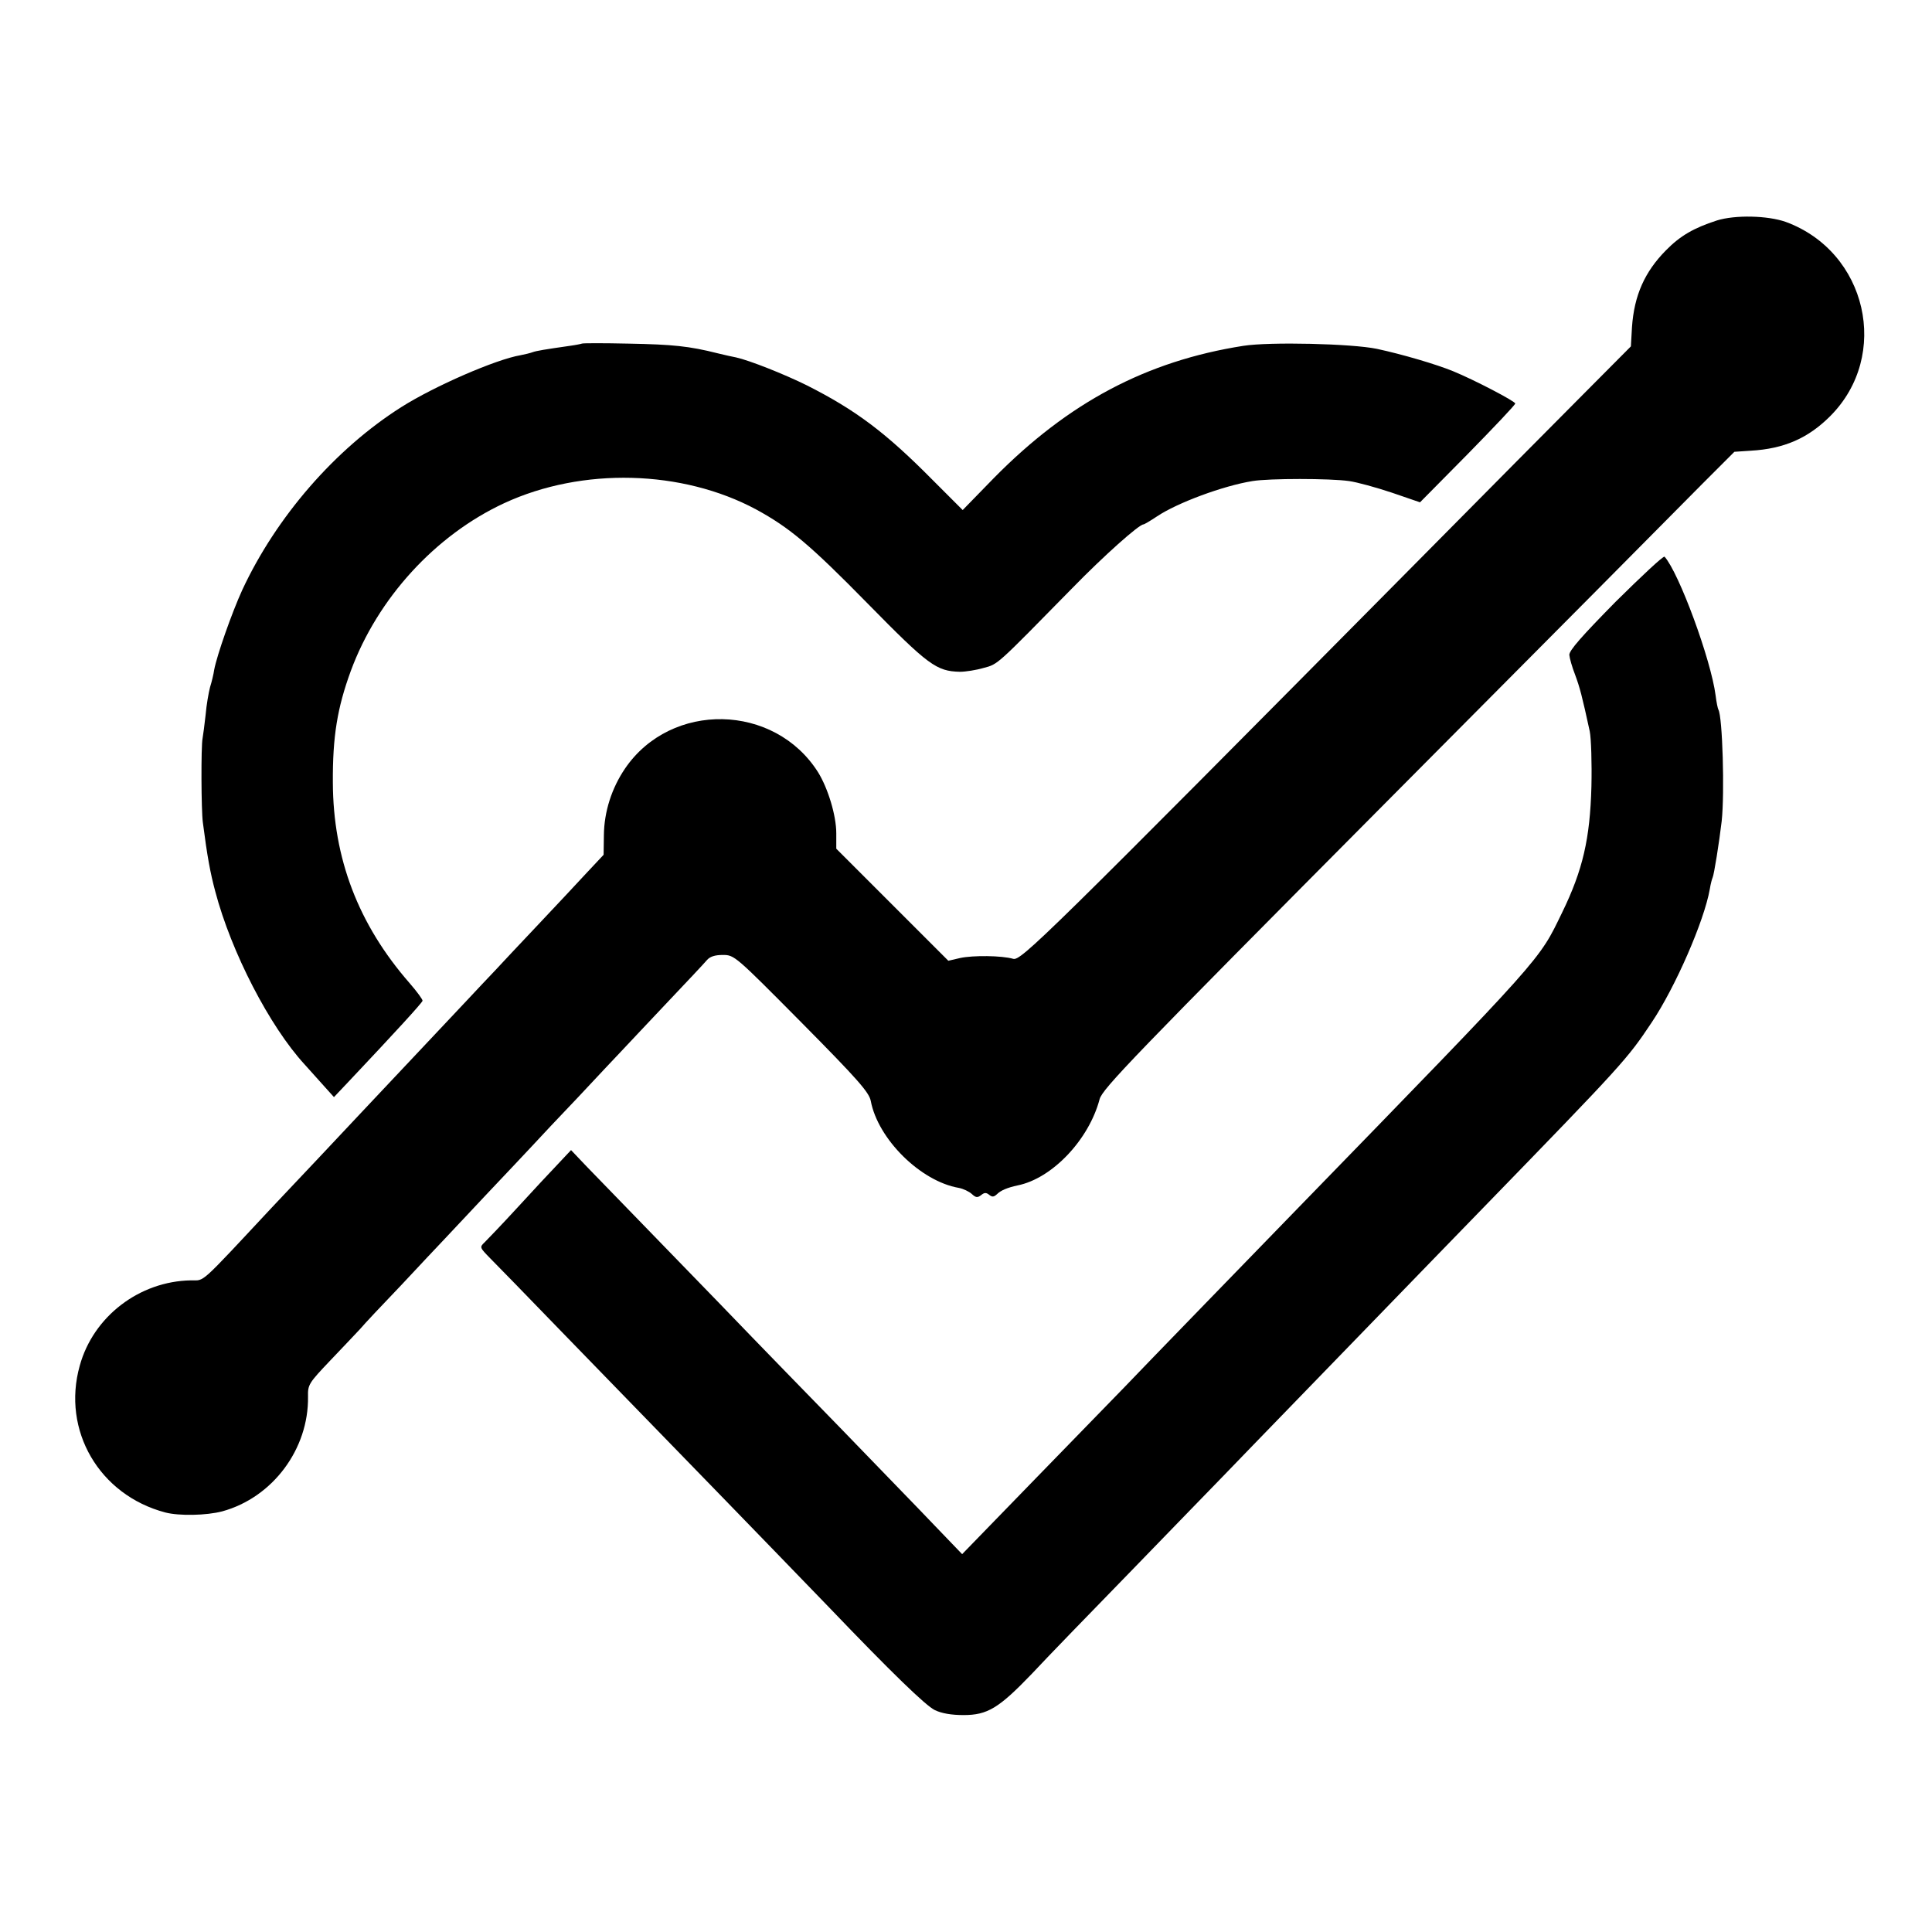
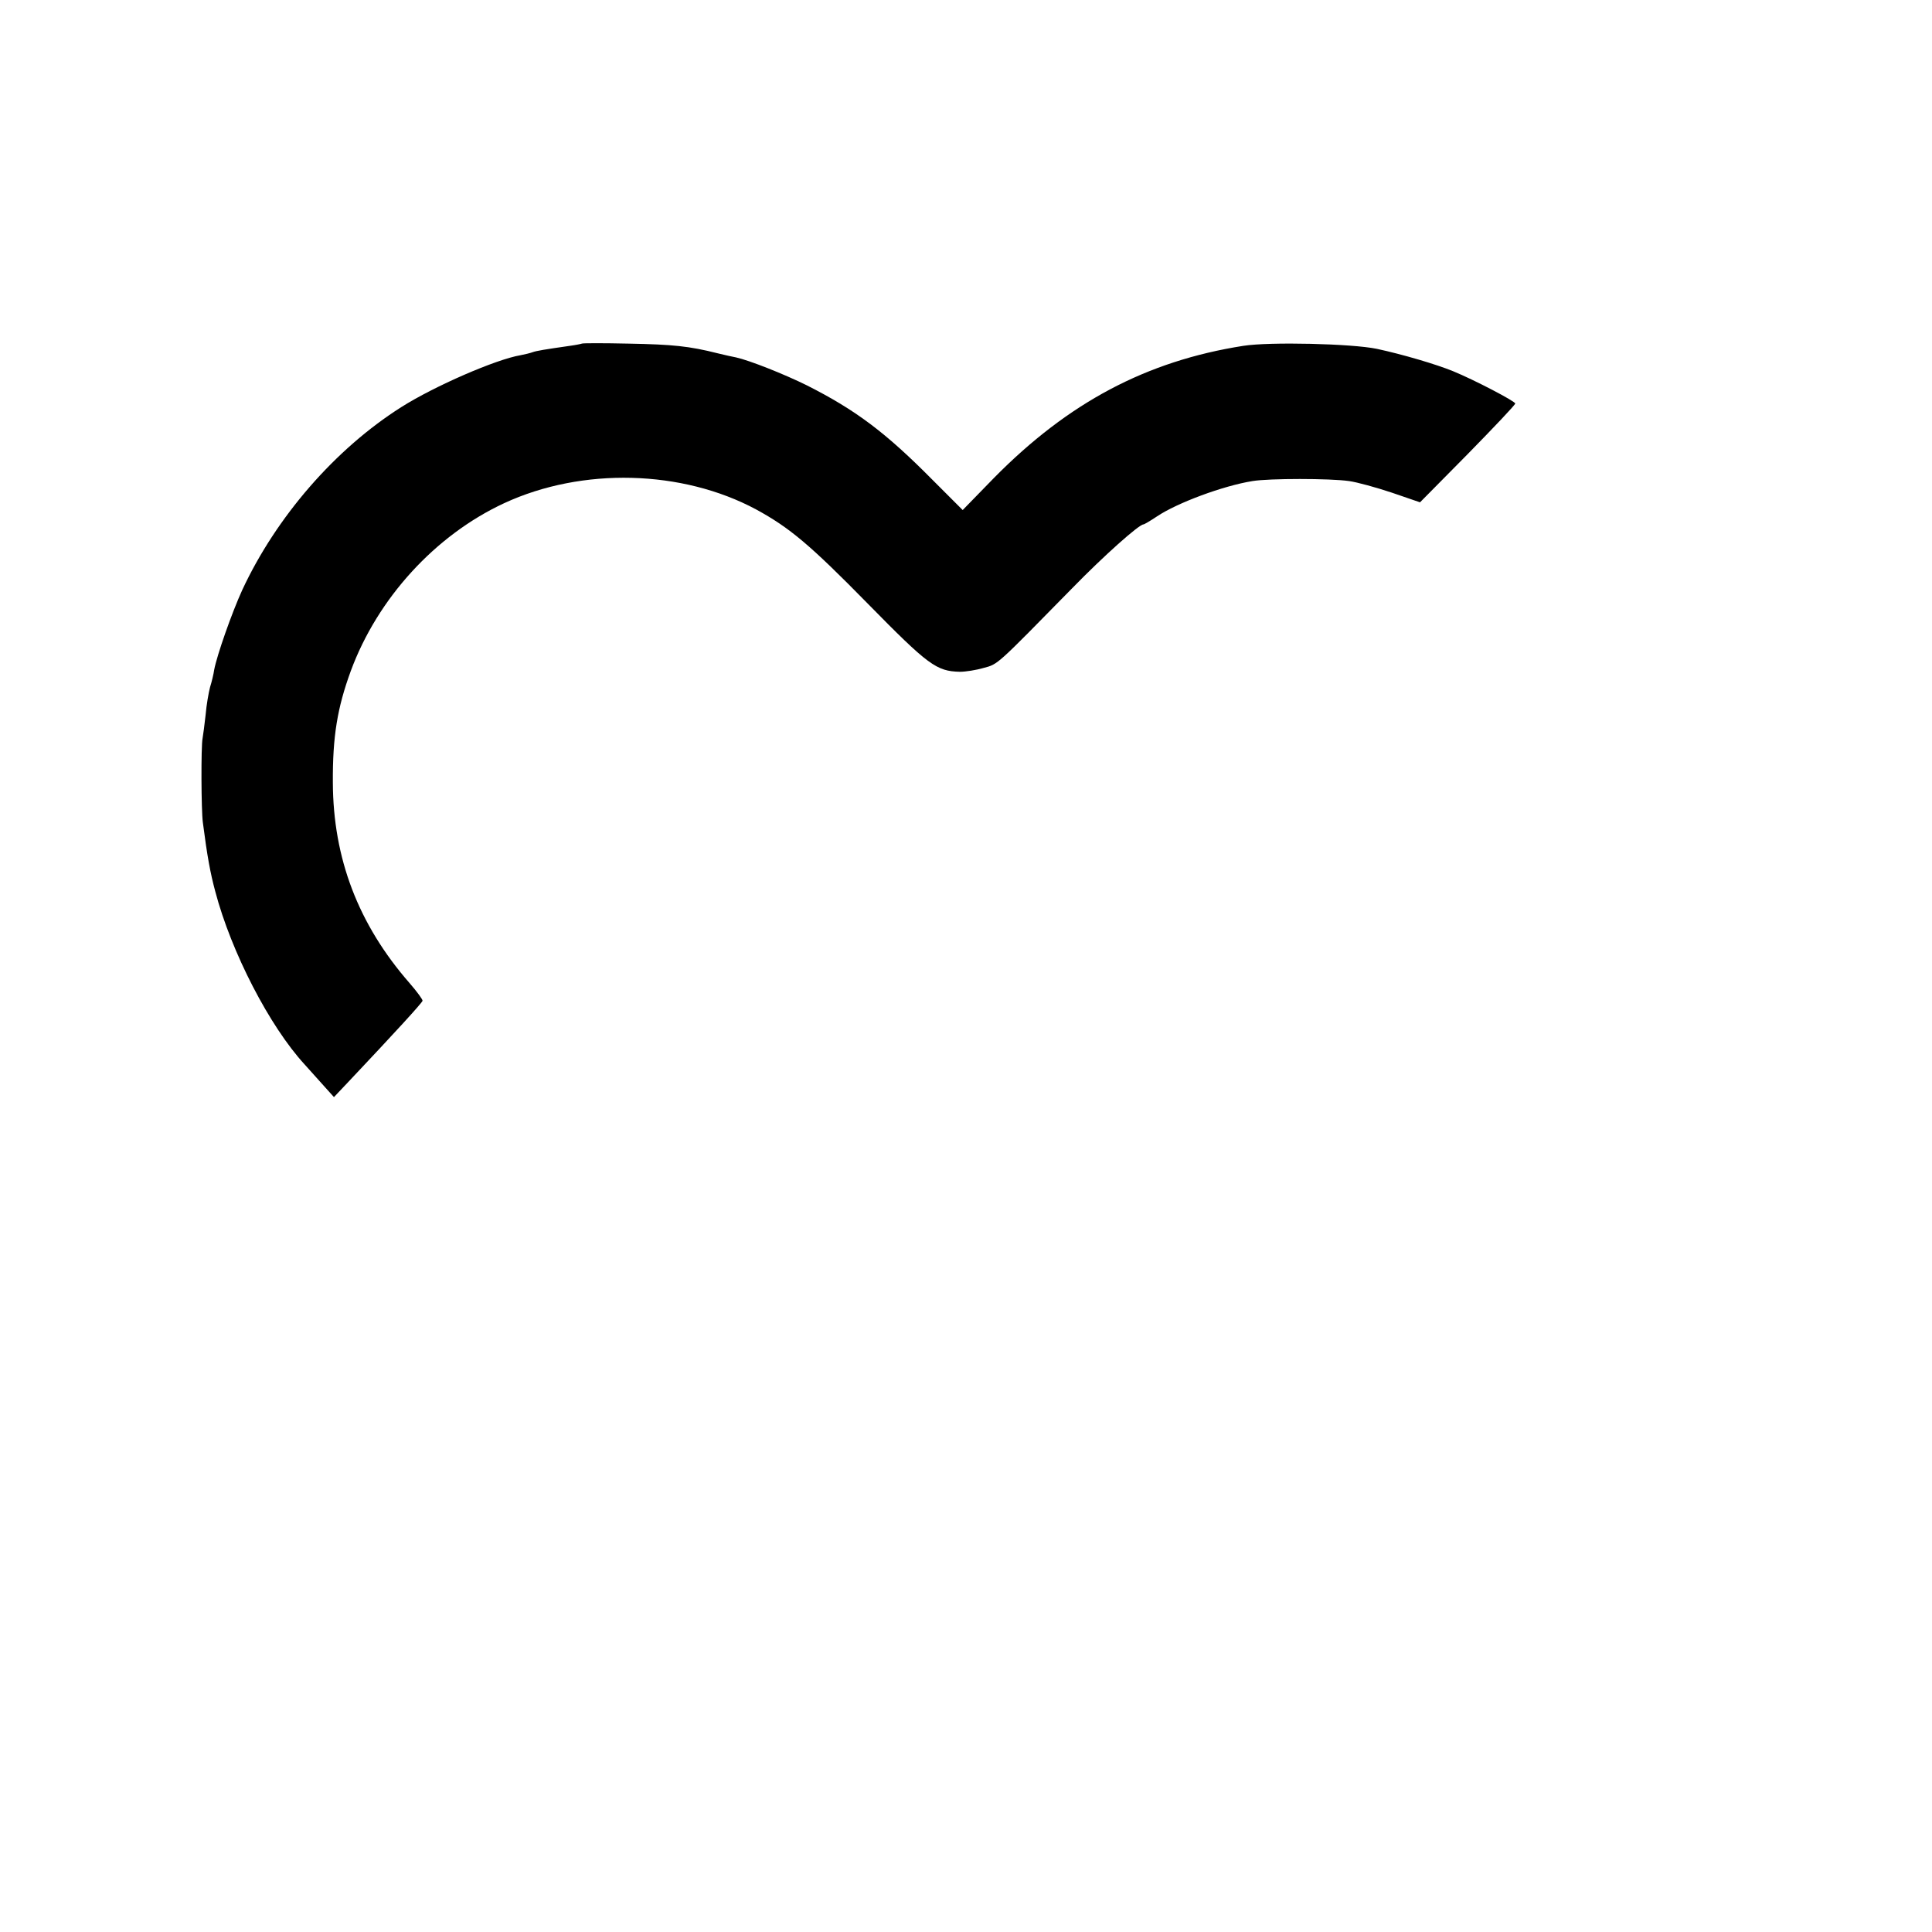
<svg xmlns="http://www.w3.org/2000/svg" version="1.0" width="700pt" height="700pt" viewBox="0 0 700 700" preserveAspectRatio="xMidYMid meet">
  <g transform="translate(0,700) scale(0.1,-0.1)" fill="#000000" stroke="none">
-     <path d="M6220 6201 c-83 -27 -132 -55 -184 -108 -77 -78 -115 -163 -123 -278 l-4 -70 -174 -175 c-96 -96 -360 -363 -587 -592 -1367 -1380 -1449 -1460 -1477 -1452 -42 12 -145 13 -192 3 l-43 -10 -203 203 -203 203 0 56 c0 64 -30 163 -66 221 -158 250 -532 258 -699 14 -49 -72 -76 -157 -77 -242 l-1 -71 -60 -64 c-32 -35 -112 -120 -177 -189 -65 -69 -135 -143 -155 -165 -21 -22 -72 -76 -114 -121 -100 -106 -339 -360 -371 -394 -14 -15 -84 -89 -156 -166 -72 -76 -148 -157 -169 -179 -268 -287 -242 -263 -293 -264 -187 -3 -354 -131 -403 -309 -66 -235 71 -469 310 -532 50 -13 149 -11 206 4 183 50 314 226 311 416 -1 43 3 49 80 130 45 47 94 99 109 115 14 17 82 89 150 160 67 72 137 146 155 165 18 19 88 94 155 165 68 72 142 150 165 175 23 25 97 104 165 175 67 72 137 146 155 165 18 19 91 97 163 173 72 76 139 147 148 158 11 13 29 19 58 19 42 0 45 -3 286 -246 204 -206 244 -252 250 -283 26 -138 180 -291 319 -315 16 -3 37 -13 47 -22 15 -14 21 -14 34 -4 11 9 18 10 29 1 11 -9 17 -8 28 2 14 14 38 24 75 32 125 25 258 165 297 312 10 38 120 152 1041 1079 567 570 1081 1088 1144 1152 l115 115 60 4 c120 7 207 45 287 125 220 220 134 596 -161 704 -65 23 -183 26 -250 5z" />
    <path d="M2108 5755 c-2 -1 -21 -5 -43 -8 -91 -13 -121 -18 -135 -23 -8 -3 -28 -8 -44 -11 -89 -15 -312 -112 -432 -188 -240 -152 -453 -398 -576 -662 -38 -83 -92 -237 -102 -290 -2 -15 -9 -44 -15 -63 -5 -19 -13 -64 -16 -100 -4 -36 -9 -74 -11 -85 -6 -28 -5 -263 1 -305 16 -124 27 -183 45 -250 58 -220 197 -489 324 -627 19 -21 50 -56 70 -78 l36 -40 53 56 c169 179 266 285 268 293 1 4 -20 33 -47 64 -186 213 -277 452 -278 727 -1 166 16 270 65 404 97 263 306 492 556 608 283 131 645 121 913 -23 121 -66 195 -128 404 -341 220 -224 249 -245 334 -247 20 0 59 6 86 14 53 14 45 8 321 289 114 117 242 231 258 231 3 0 25 13 49 29 73 49 240 111 346 128 60 10 281 10 350 0 29 -4 98 -23 155 -42 l102 -35 173 175 c94 96 172 178 172 183 0 8 -147 85 -225 117 -61 25 -183 61 -276 81 -91 19 -388 26 -484 11 -351 -55 -634 -205 -904 -479 l-113 -116 -107 107 c-172 174 -280 255 -458 345 -83 41 -207 90 -256 101 -12 2 -42 9 -67 15 -103 26 -163 32 -322 35 -91 2 -168 2 -170 0z" />
-     <path d="M5854 4820 c-122 -124 -169 -177 -168 -193 1 -12 10 -44 21 -72 17 -46 25 -76 53 -205 5 -25 8 -115 6 -200 -5 -188 -31 -302 -106 -456 -86 -177 -58 -146 -960 -1074 -102 -105 -575 -592 -625 -645 -27 -28 -171 -176 -320 -329 l-269 -277 -99 103 c-54 57 -210 217 -345 357 -136 139 -278 286 -317 326 -38 40 -176 182 -305 315 -129 133 -261 269 -293 302 l-58 61 -47 -50 c-26 -27 -92 -98 -147 -158 -55 -60 -109 -116 -119 -126 -19 -18 -18 -19 20 -58 22 -22 134 -137 249 -256 116 -119 253 -261 305 -314 427 -439 617 -636 675 -696 226 -236 349 -355 382 -371 25 -12 60 -18 104 -18 87 0 128 25 248 150 51 55 216 225 366 379 149 154 296 305 325 335 29 30 165 171 304 314 138 142 280 289 316 326 36 37 182 188 326 336 506 521 520 537 608 669 86 128 191 369 211 484 3 19 8 37 10 41 5 9 24 128 33 205 11 102 3 379 -12 404 -2 3 -7 26 -10 51 -17 131 -133 445 -185 503 -4 4 -83 -70 -177 -163z" />
  </g>
</svg>